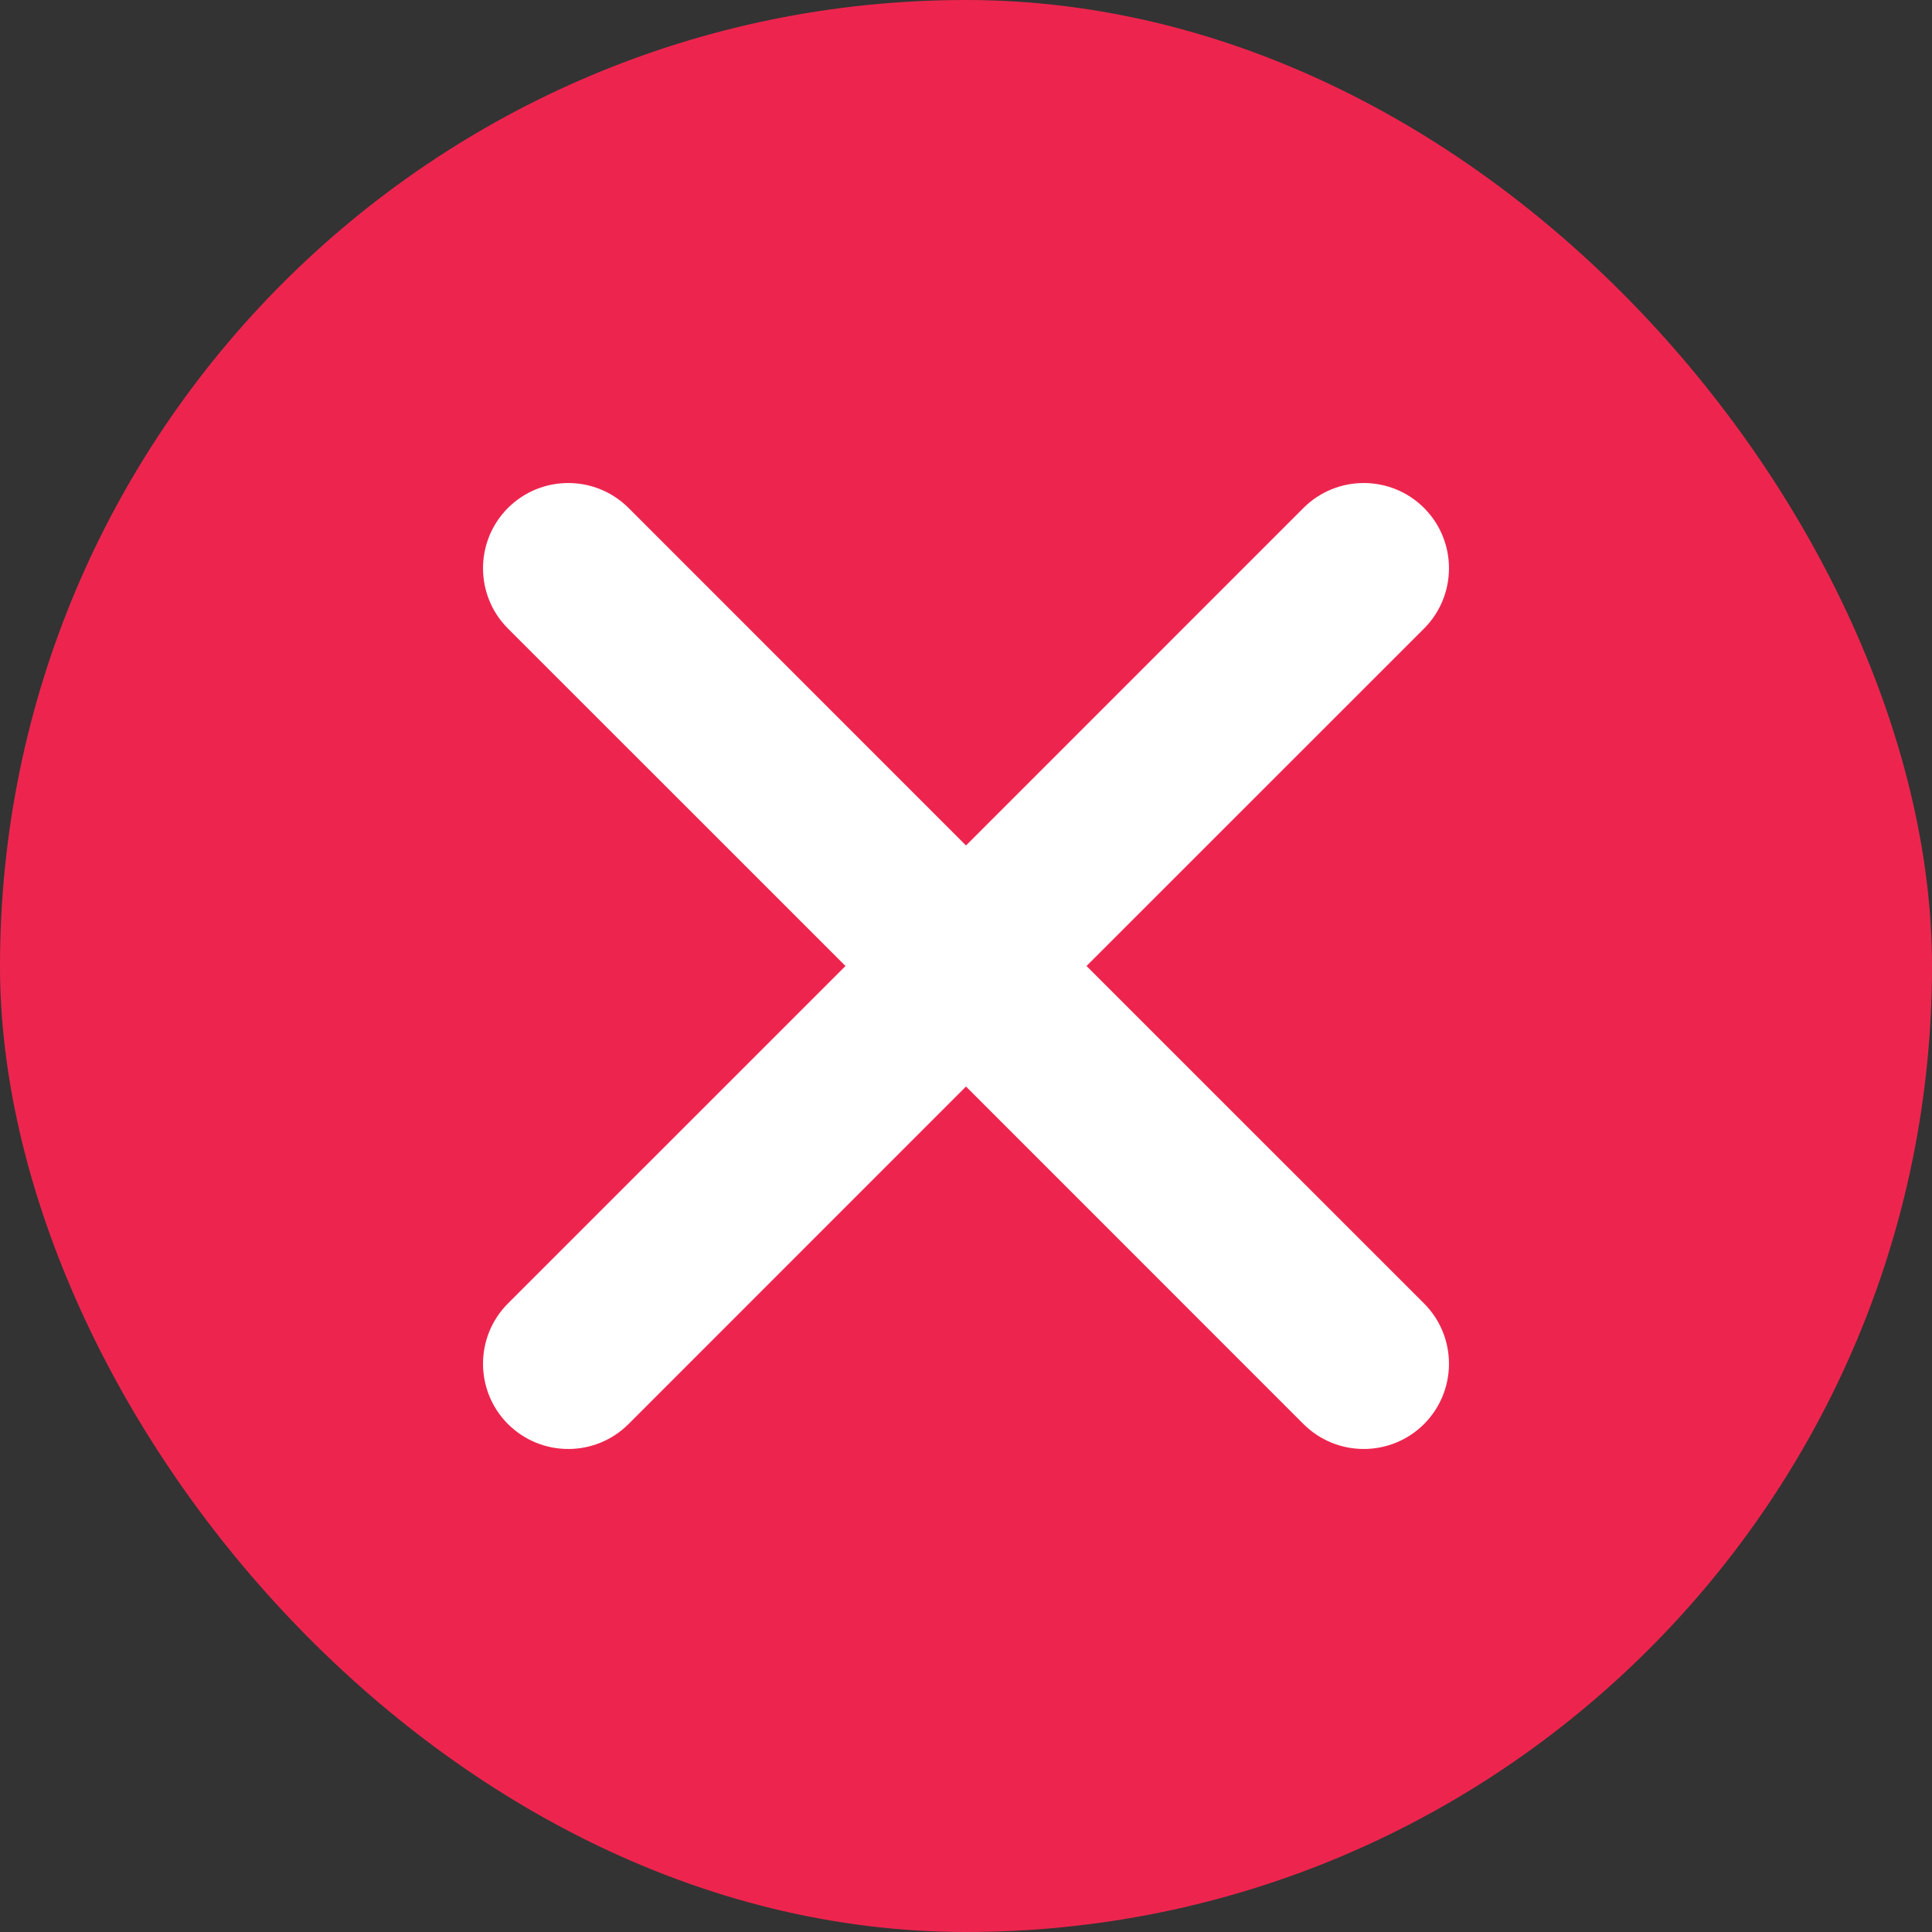
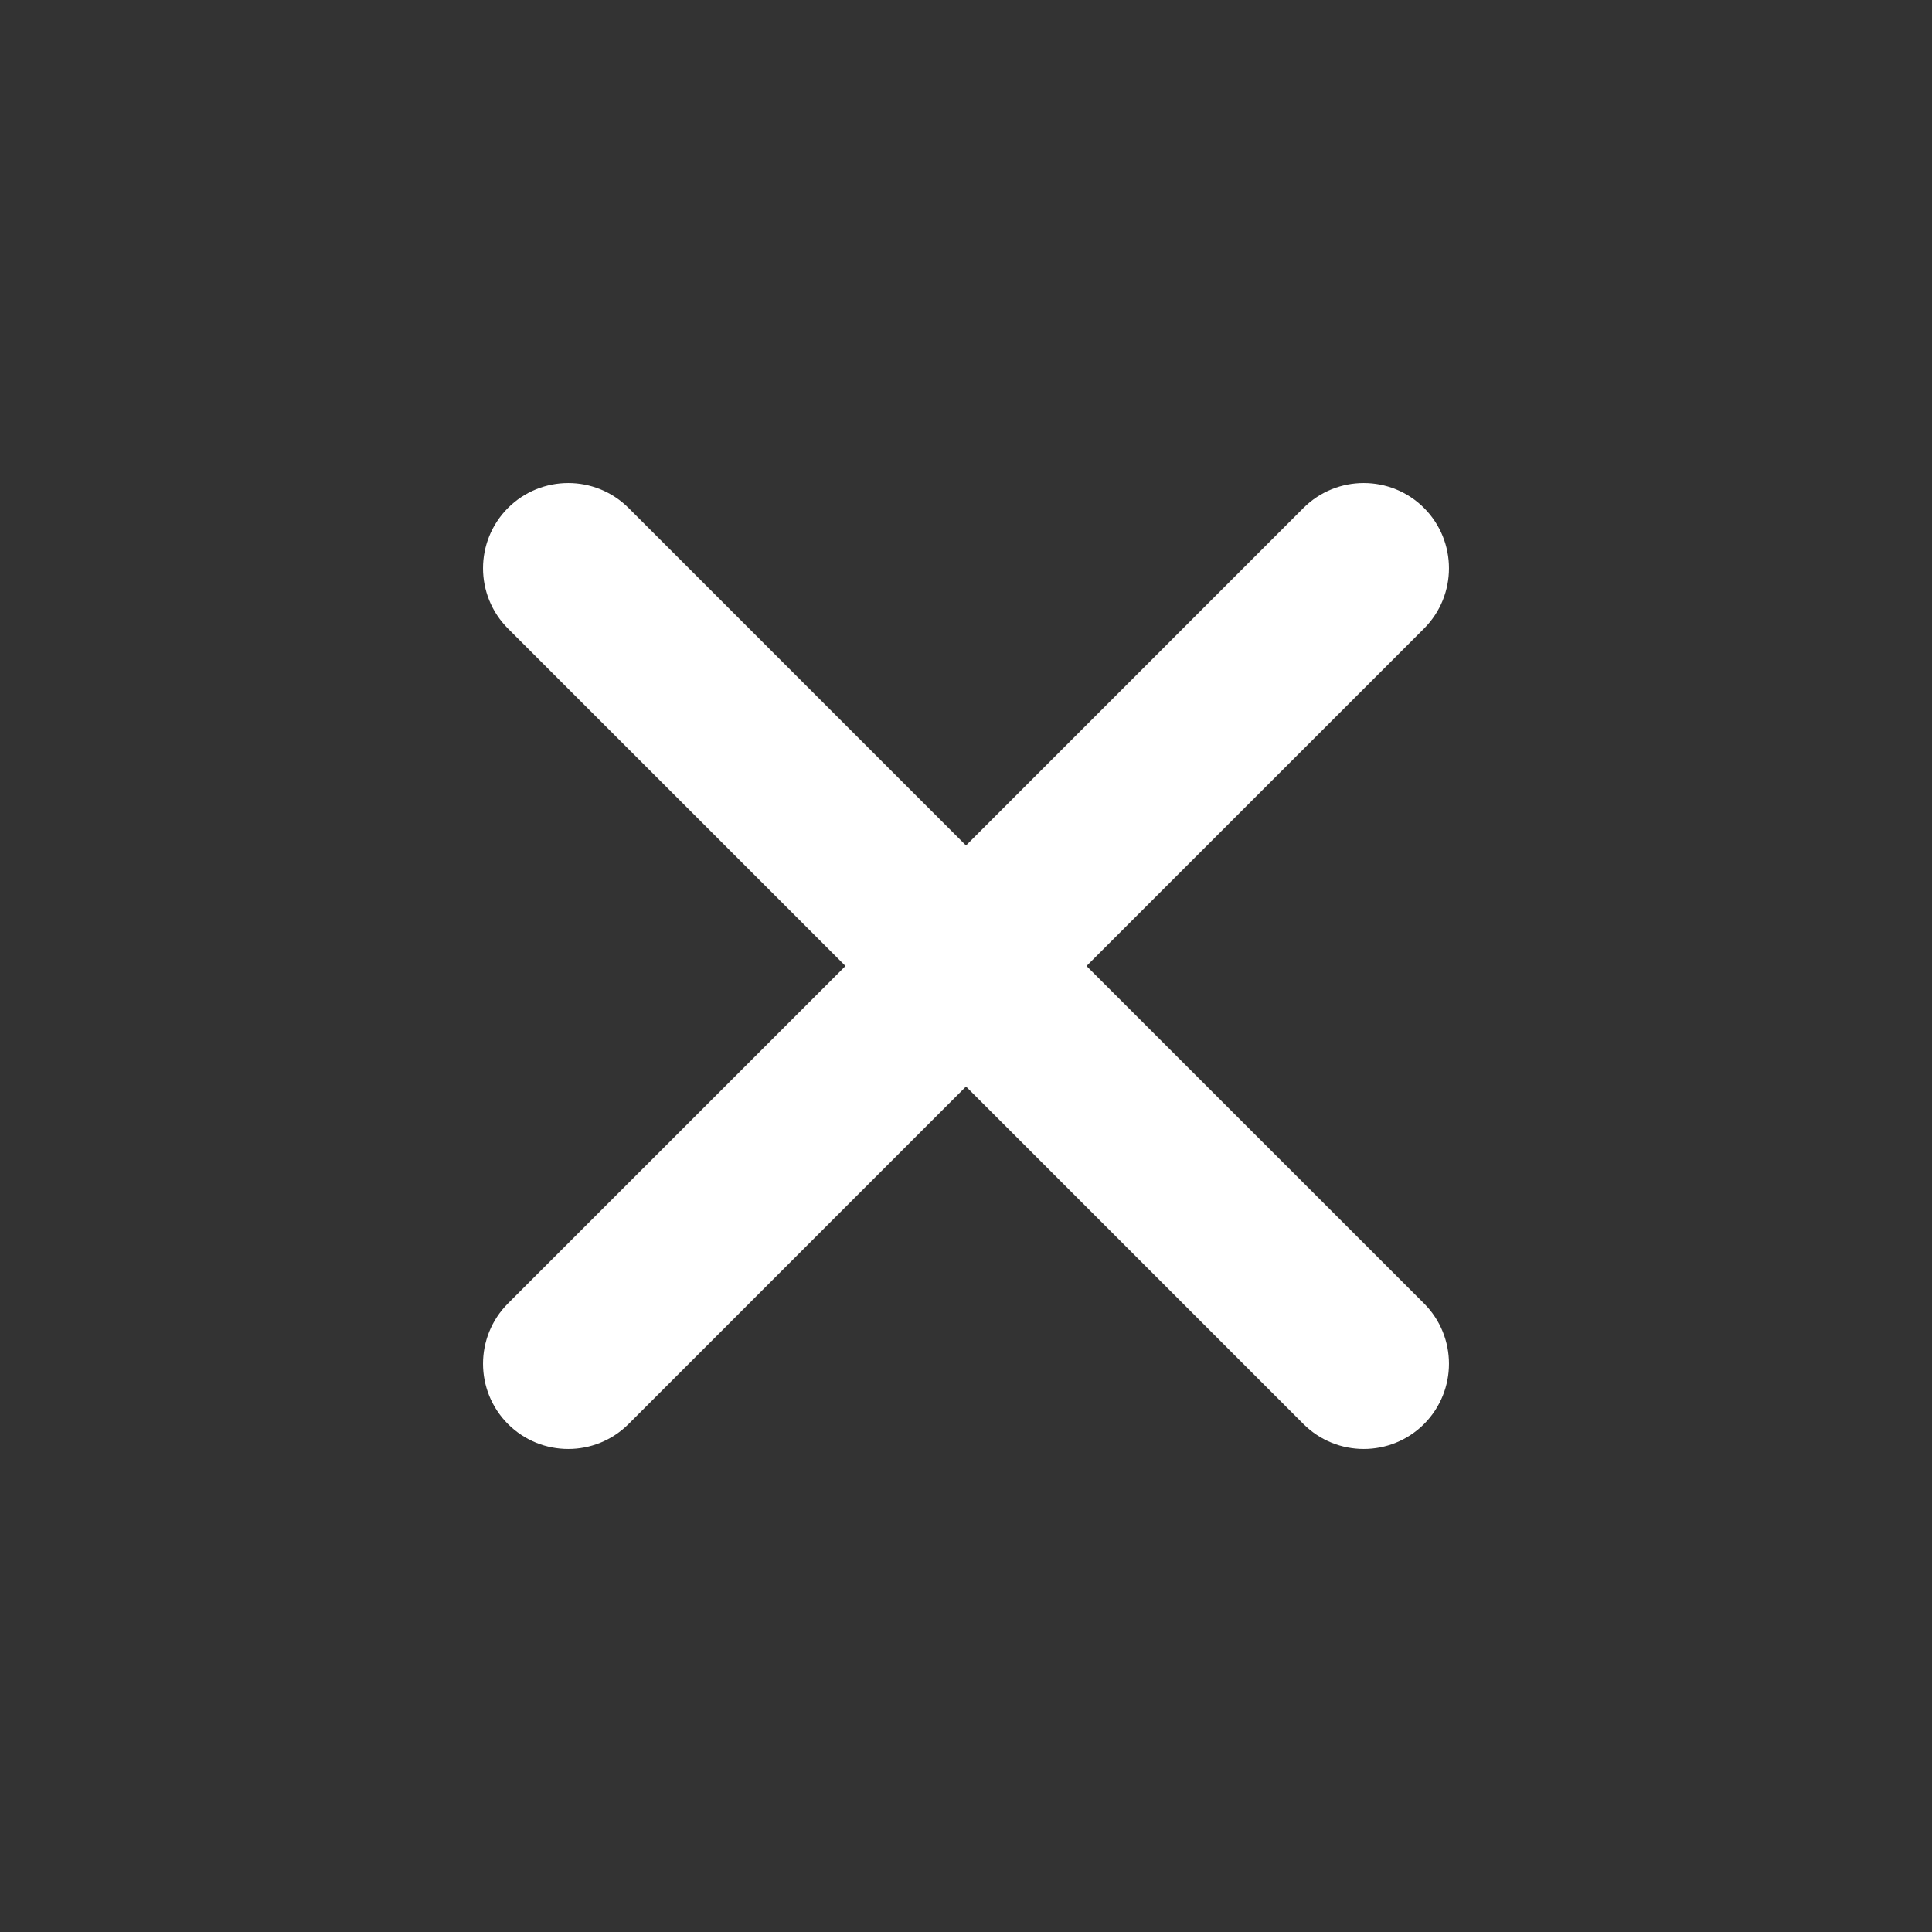
<svg xmlns="http://www.w3.org/2000/svg" width="24" height="24" viewBox="0 0 24 24" fill="none">
  <rect x="0" y="0" width="24" height="24" fill="#333333" stroke="none" />
-   <rect width="24" height="24" rx="12" fill="#ED254E" />
-   <path fill-rule="evenodd" clip-rule="evenodd" d="M7.808 6.31C7.394 5.897 6.724 5.897 6.31 6.31C5.897 6.724 5.897 7.394 6.31 7.808L10.503 12L6.31 16.192C5.897 16.606 5.897 17.276 6.31 17.69C6.724 18.103 7.394 18.103 7.808 17.69L12 13.497L16.192 17.69C16.606 18.103 17.276 18.103 17.69 17.69C18.103 17.276 18.103 16.606 17.69 16.192L13.497 12L17.69 7.808C18.103 7.394 18.103 6.724 17.69 6.31C17.276 5.897 16.606 5.897 16.192 6.31L12 10.503L7.808 6.31Z" fill="white" />
+   <path fill-rule="evenodd" clip-rule="evenodd" d="M7.808 6.31C7.394 5.897 6.724 5.897 6.31 6.31C5.897 6.724 5.897 7.394 6.31 7.808L10.503 12L6.31 16.192C5.897 16.606 5.897 17.276 6.31 17.69C6.724 18.103 7.394 18.103 7.808 17.69L12 13.497L16.192 17.69C16.606 18.103 17.276 18.103 17.69 17.69C18.103 17.276 18.103 16.606 17.69 16.192L13.497 12L17.69 7.808C18.103 7.394 18.103 6.724 17.69 6.31C17.276 5.897 16.606 5.897 16.192 6.31L12 10.503L7.808 6.31" fill="white" />
</svg>